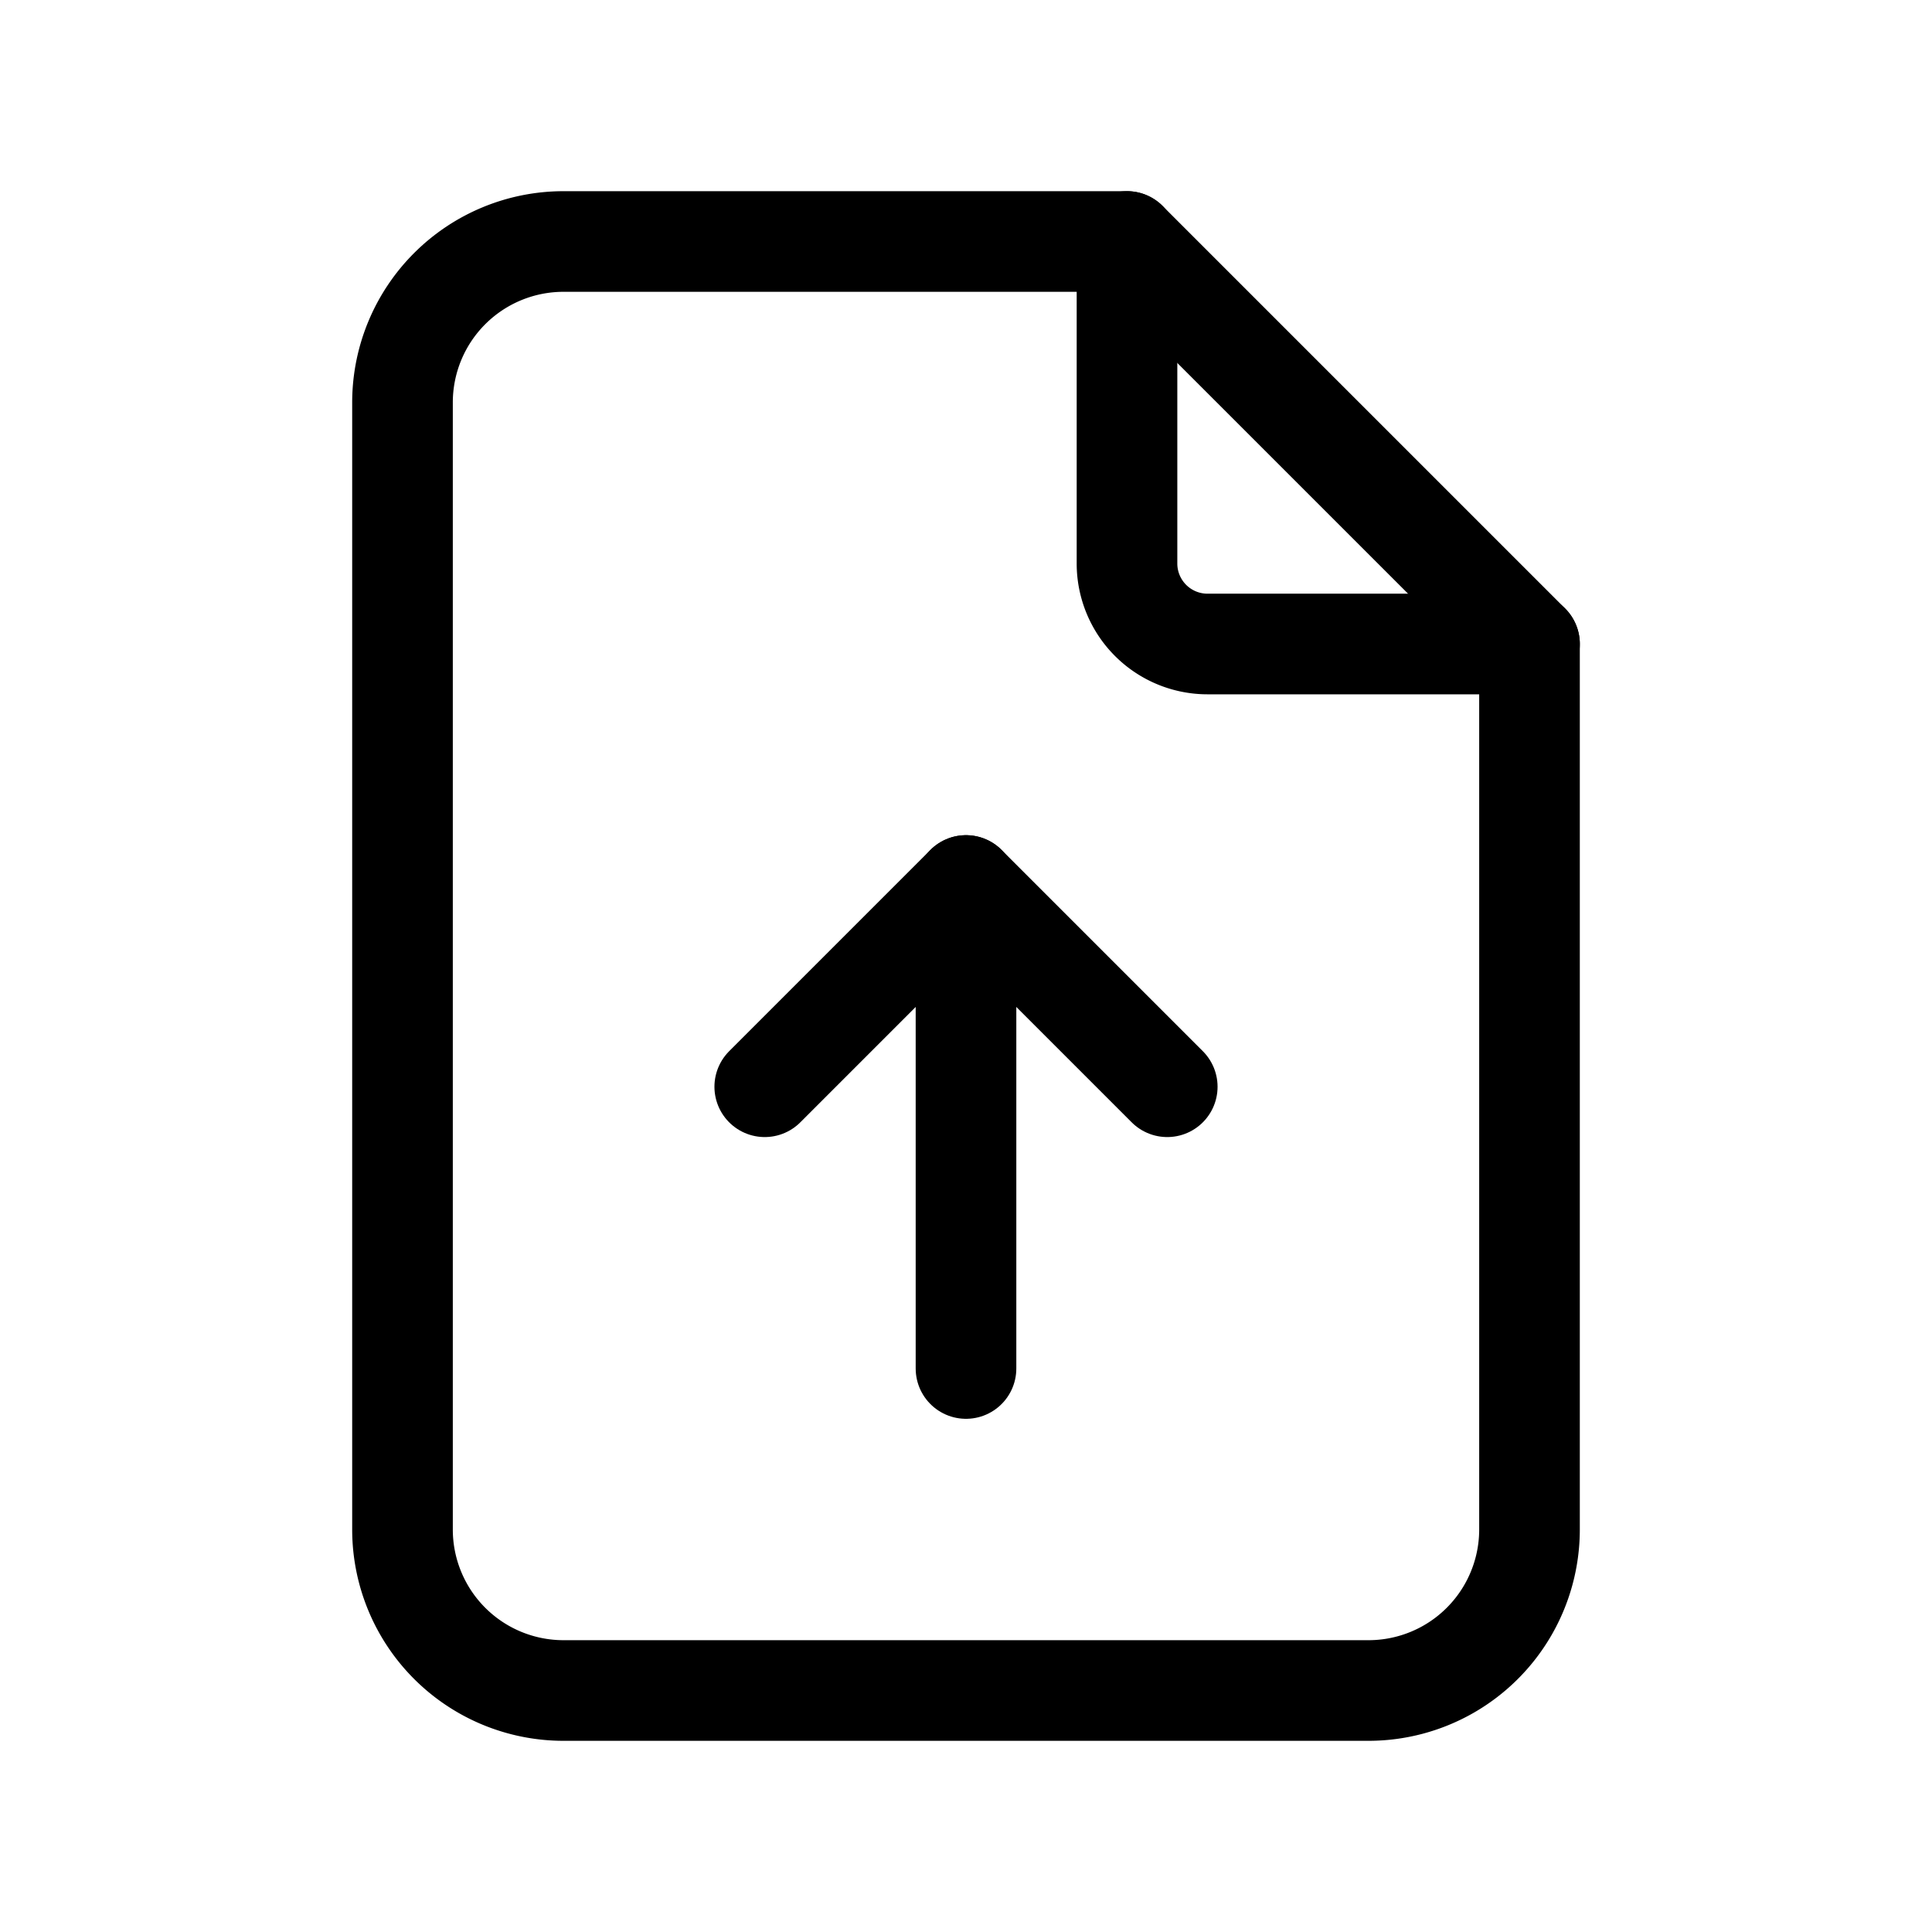
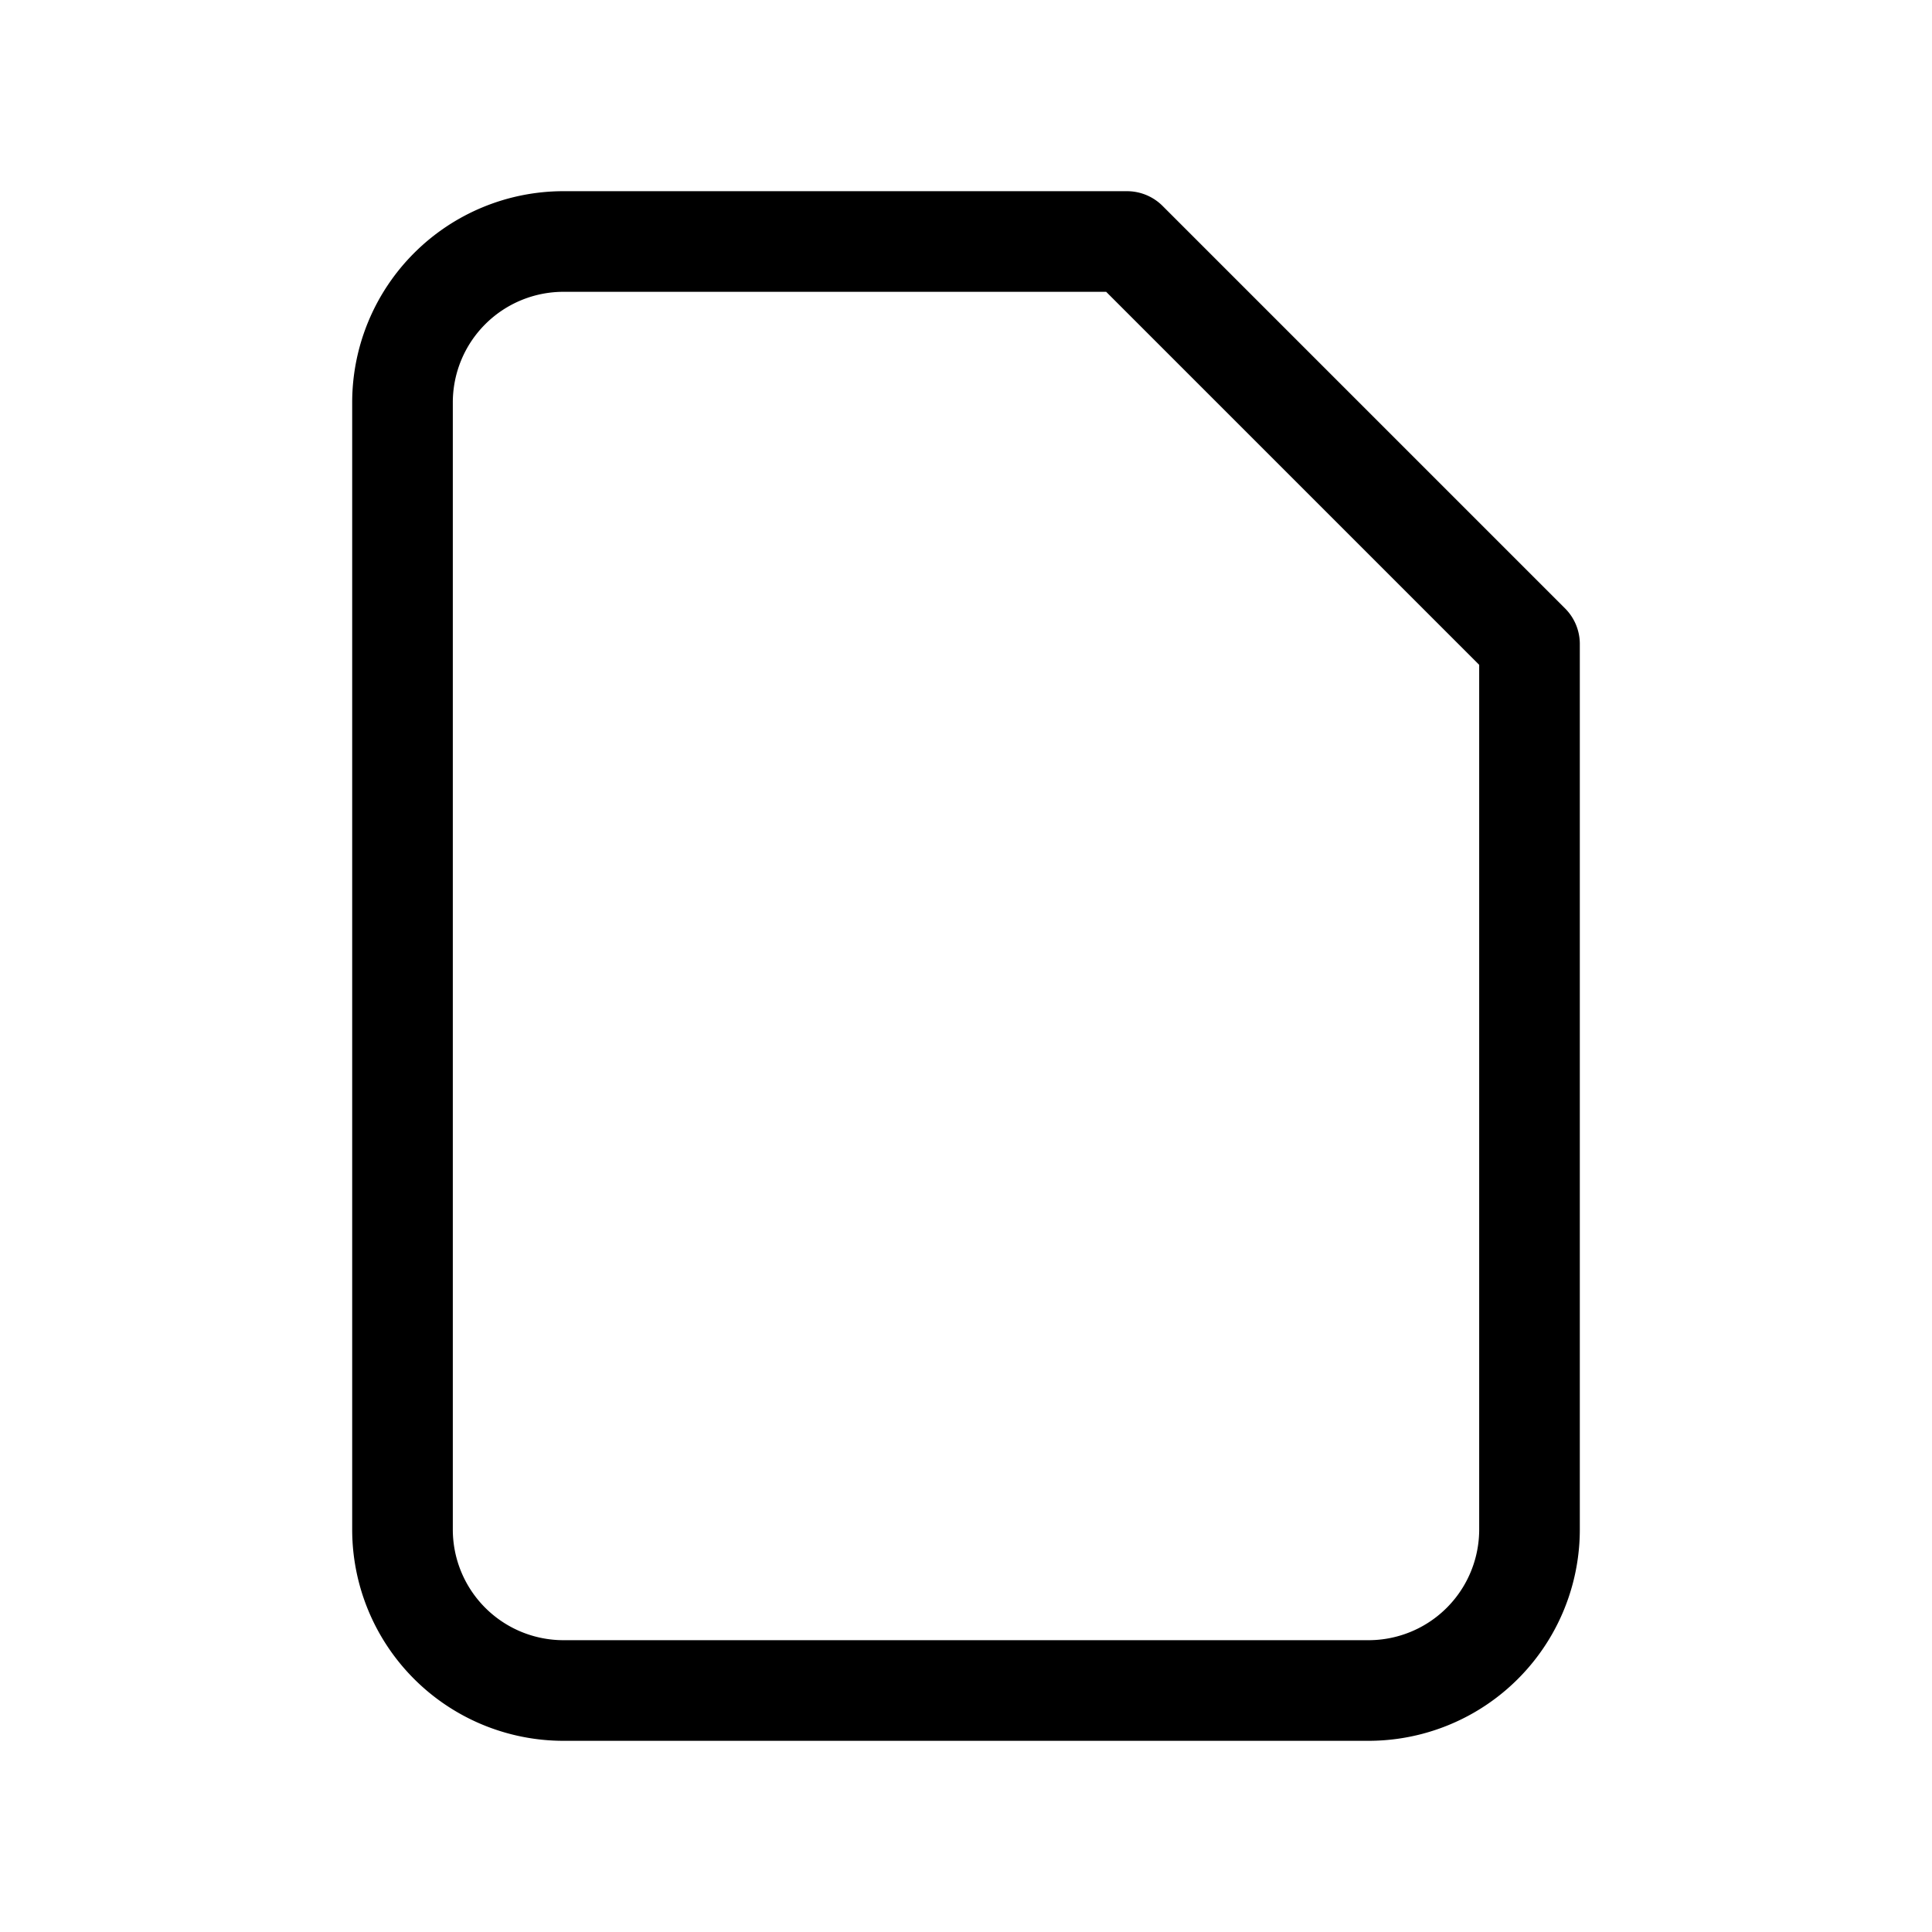
<svg xmlns="http://www.w3.org/2000/svg" class="" width="32" height="32" viewBox="0 0 24 24" stroke-width="1.25" stroke="currentColor" fill="none" stroke-linecap="round" stroke-linejoin="round">
-   <path stroke="none" d="M0 0h24v24H0z" fill="none" />
-   <path d="M14 3v4a1 1 0 0 0 1 1h4" />
  <path d="M17 21h-10a2 2 0 0 1 -2 -2v-14a2 2 0 0 1 2 -2h7l5 5v11a2 2 0 0 1 -2 2z" />
-   <path d="M12 11v6" />
-   <path d="M9.5 13.5l2.5 -2.5l2.5 2.5" />
</svg>